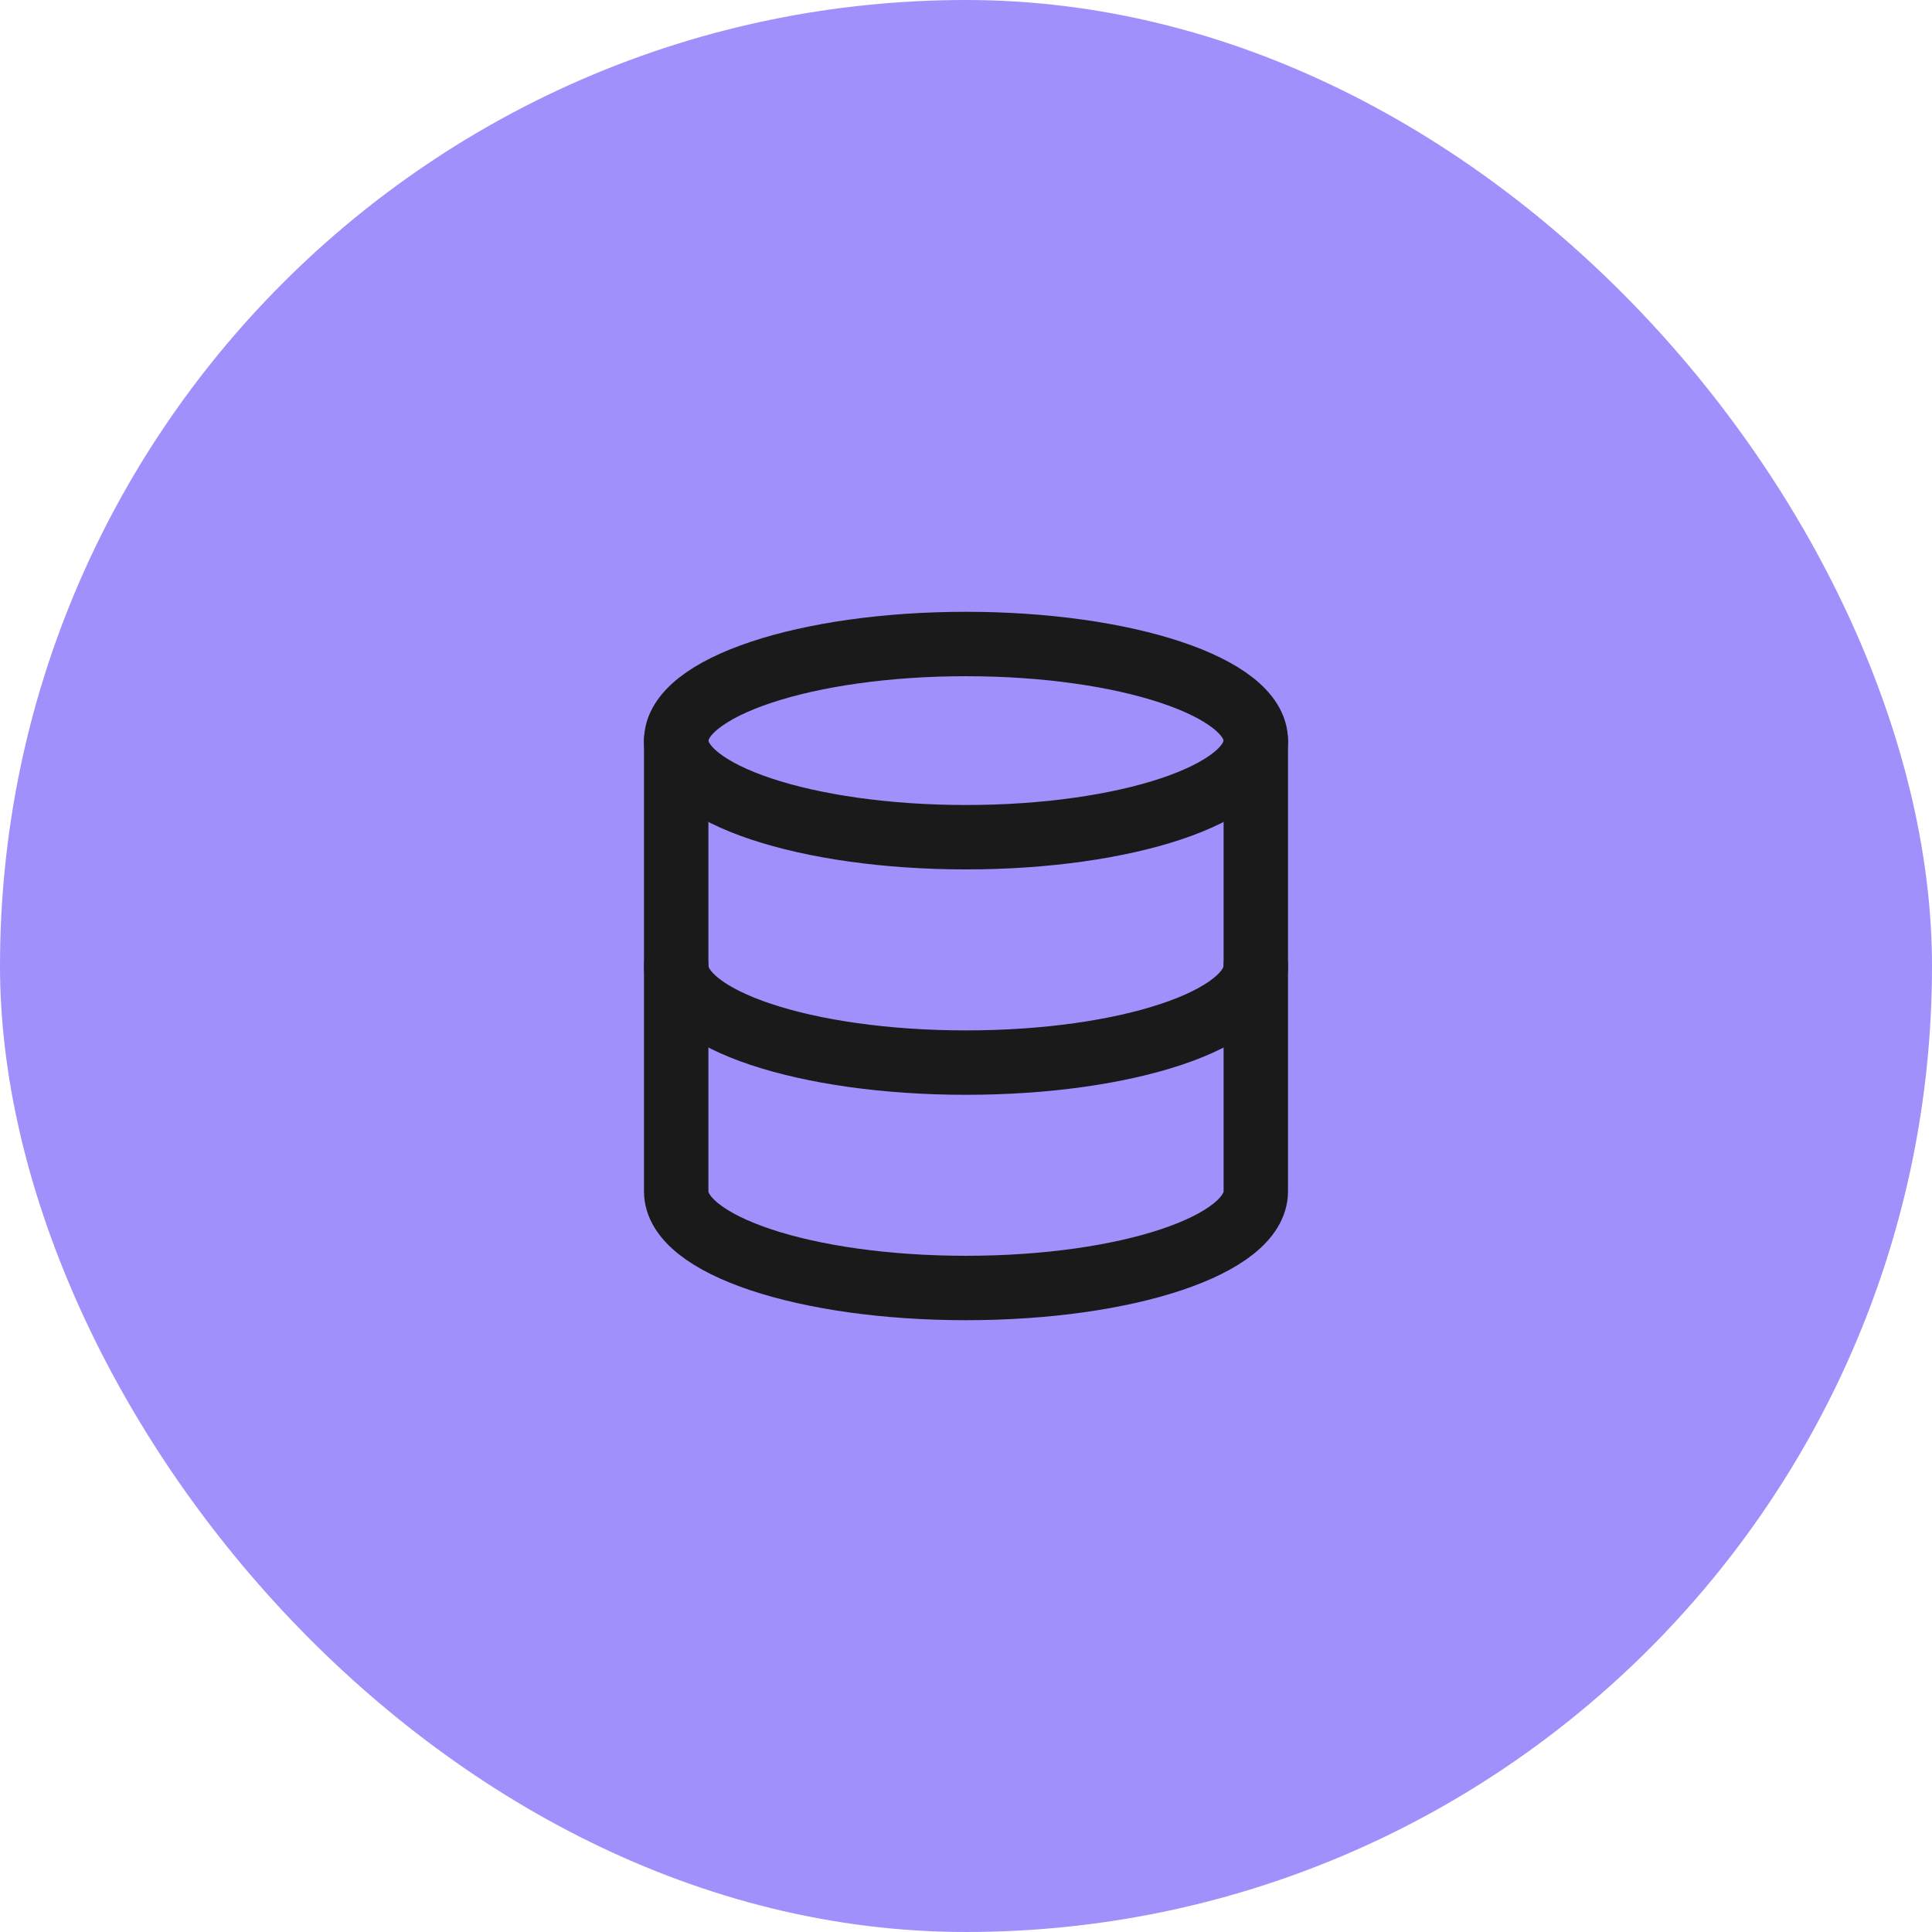
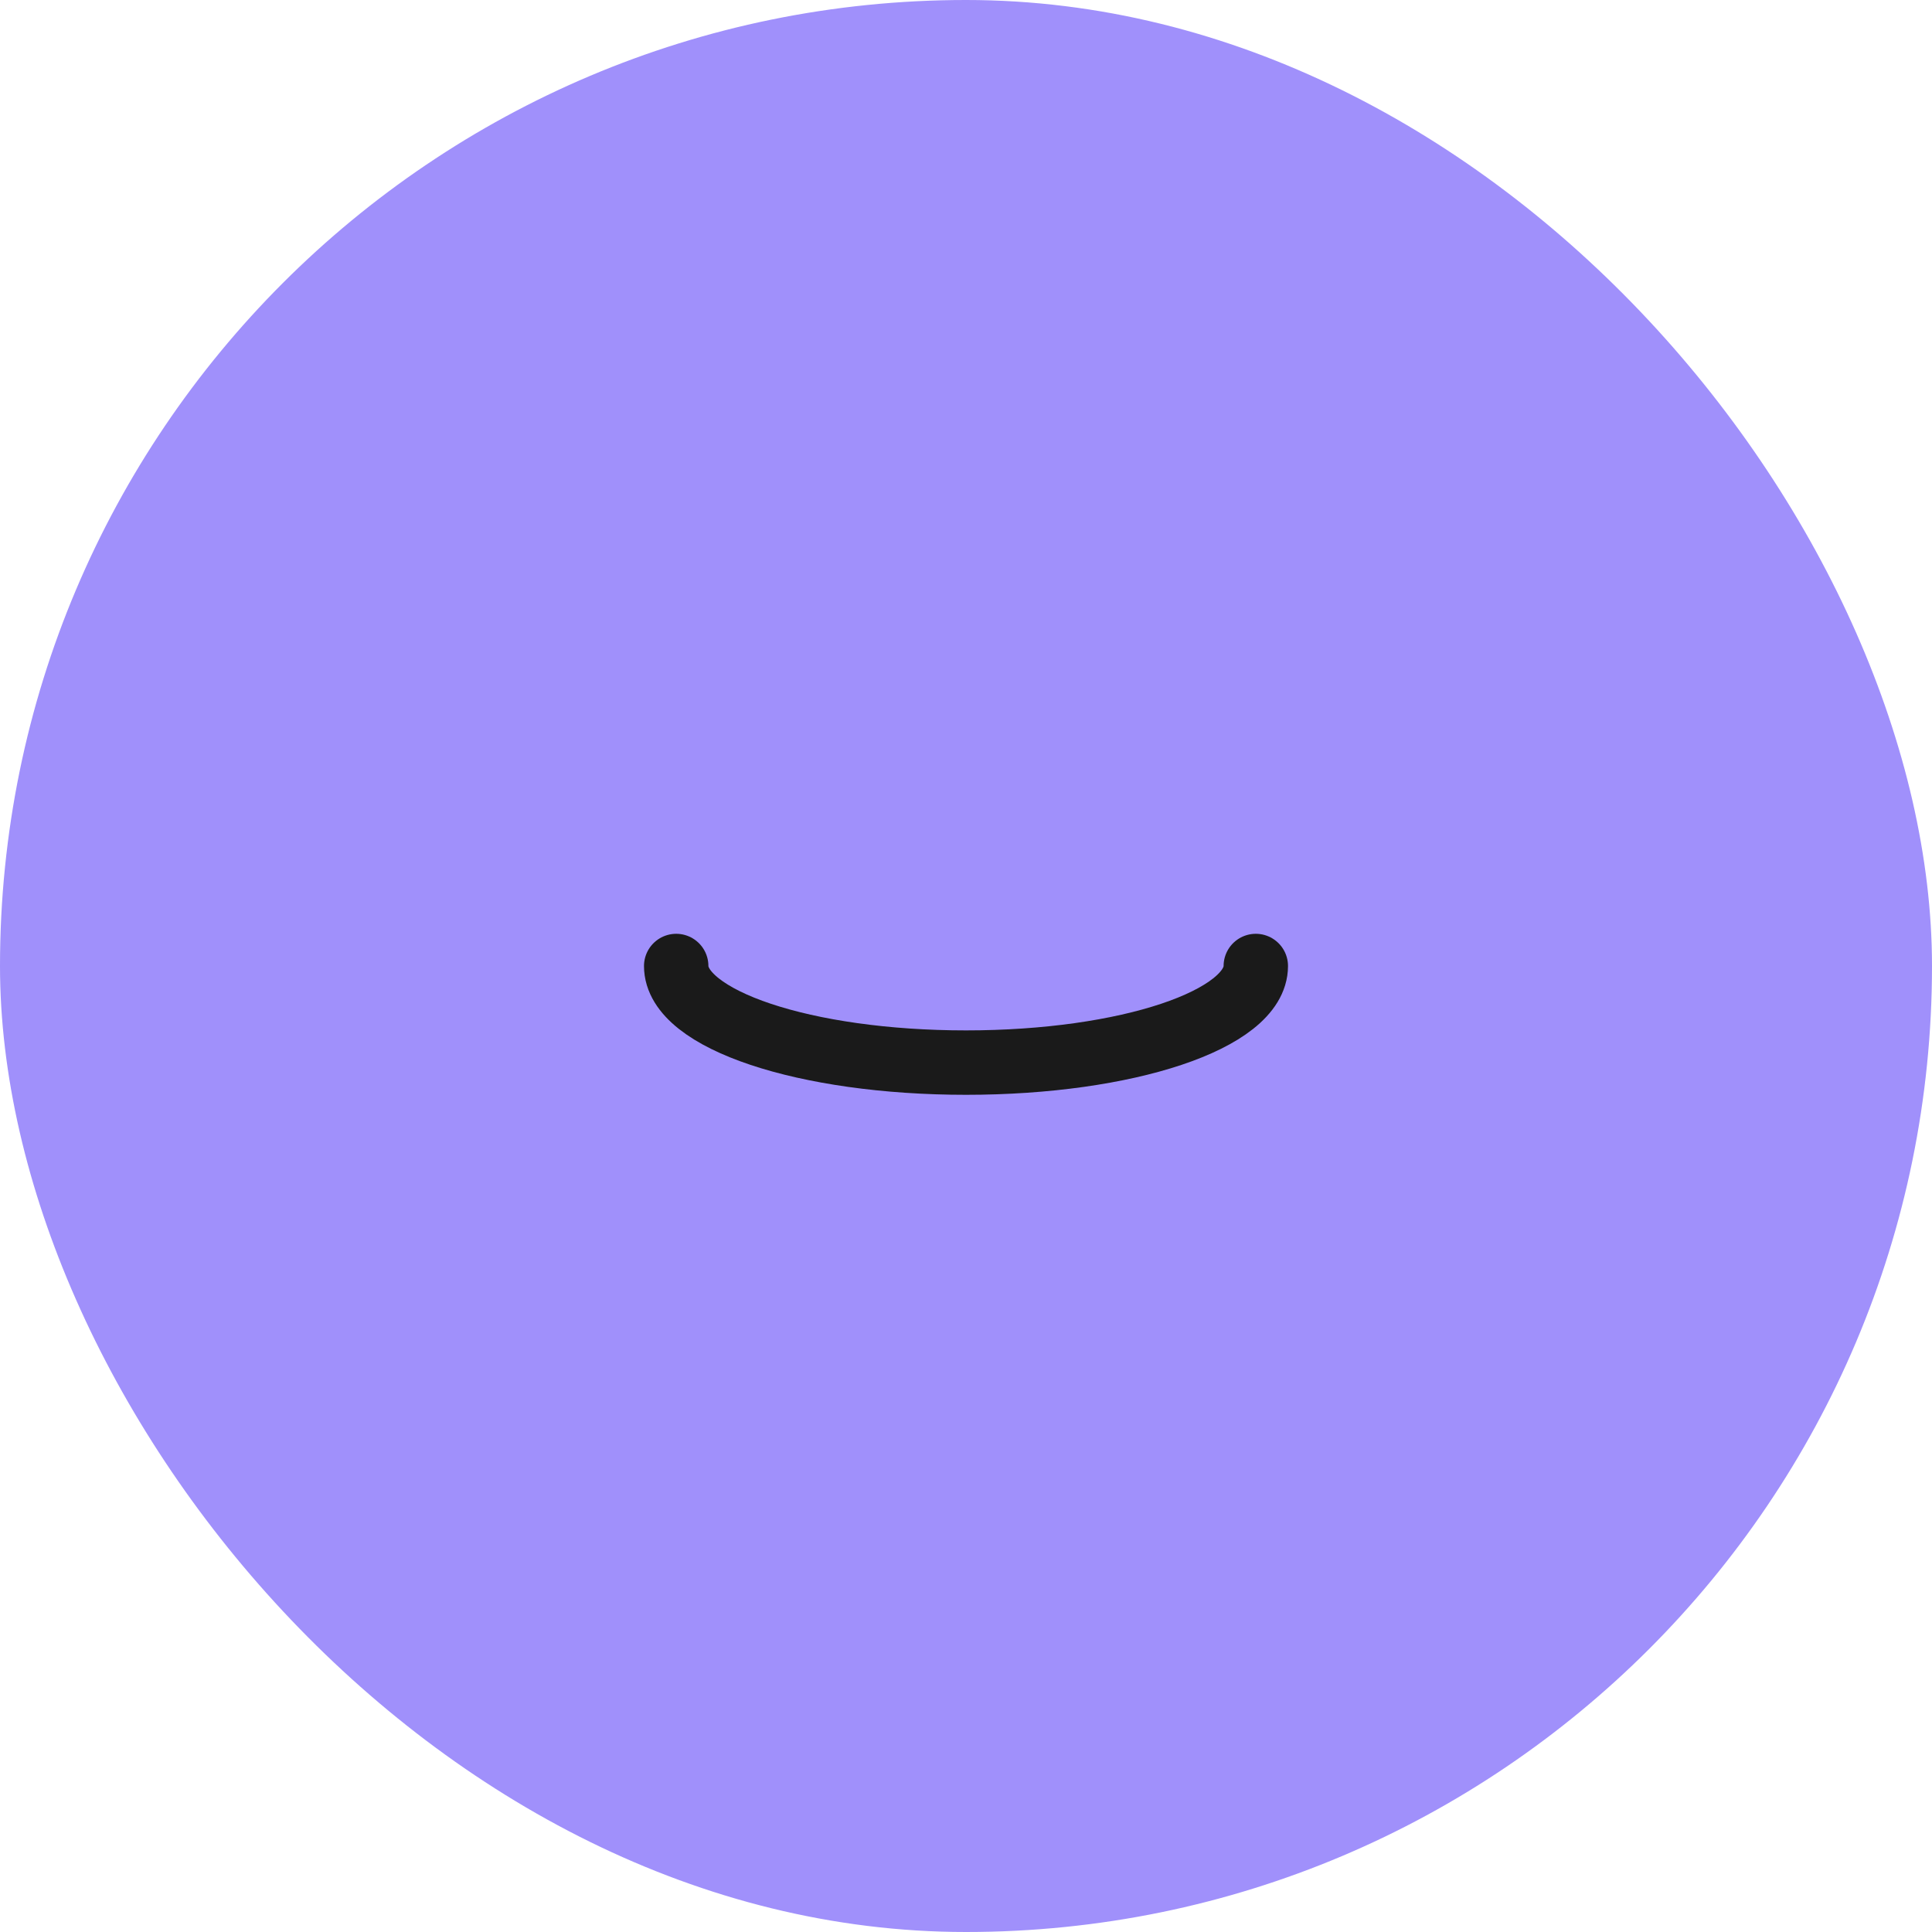
<svg xmlns="http://www.w3.org/2000/svg" fill="none" height="100%" overflow="visible" preserveAspectRatio="none" style="display: block;" viewBox="0 0 80 80" width="100%">
  <g id="icon">
    <rect fill="#A090FB" height="80" rx="40" width="80" />
    <g id="database">
-       <path d="M40 34.667C46.627 34.667 52 32.876 52 30.667C52 28.457 46.627 26.667 40 26.667C33.373 26.667 28 28.457 28 30.667C28 32.876 33.373 34.667 40 34.667Z" id="Vector" stroke="#1A1A1A" stroke-linecap="round" stroke-linejoin="round" stroke-width="2.667" />
      <path d="M52 40C52 42.213 46.667 44 40 44C33.333 44 28 42.213 28 40" id="Vector_2" stroke="#1A1A1A" stroke-linecap="round" stroke-linejoin="round" stroke-width="2.667" />
-       <path d="M28 30.667V49.333C28 51.547 33.333 53.333 40 53.333C46.667 53.333 52 51.547 52 49.333V30.667" id="Vector_3" stroke="#1A1A1A" stroke-linecap="round" stroke-linejoin="round" stroke-width="2.667" />
    </g>
  </g>
</svg>